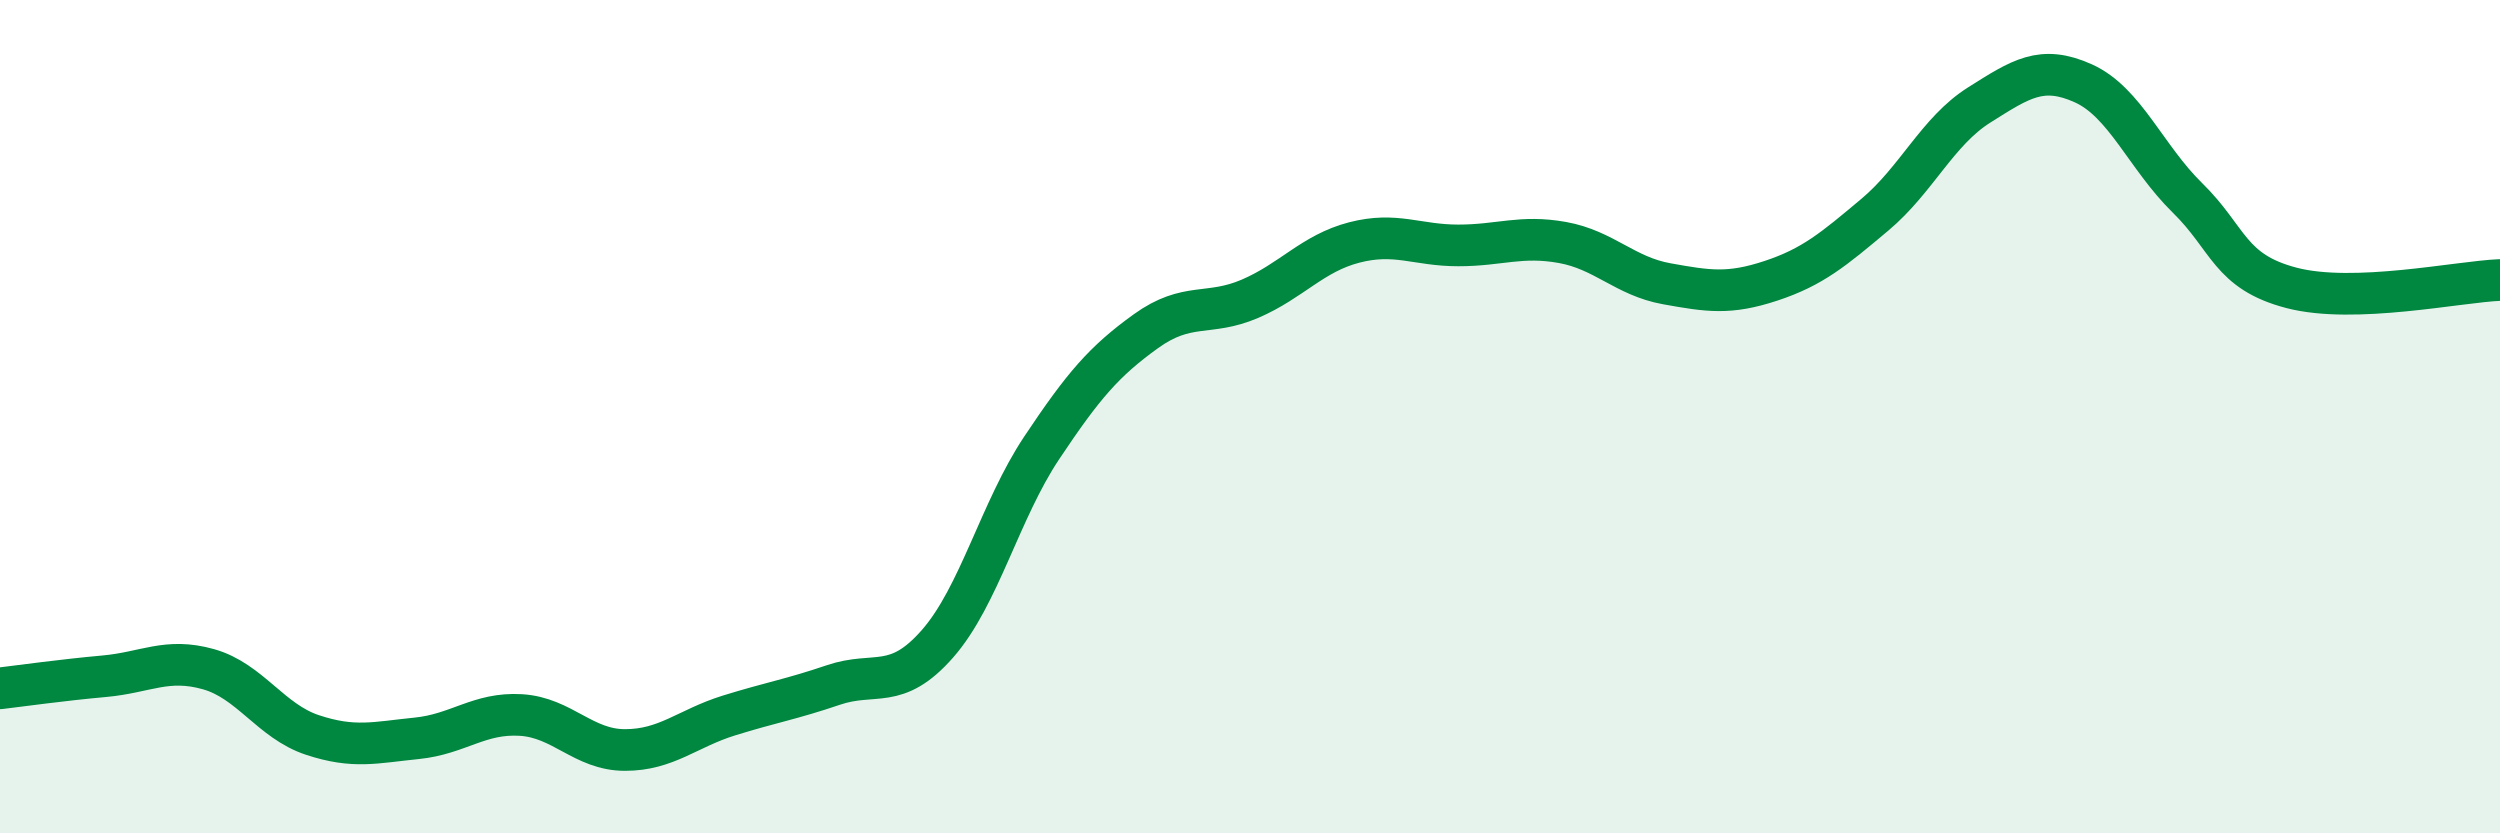
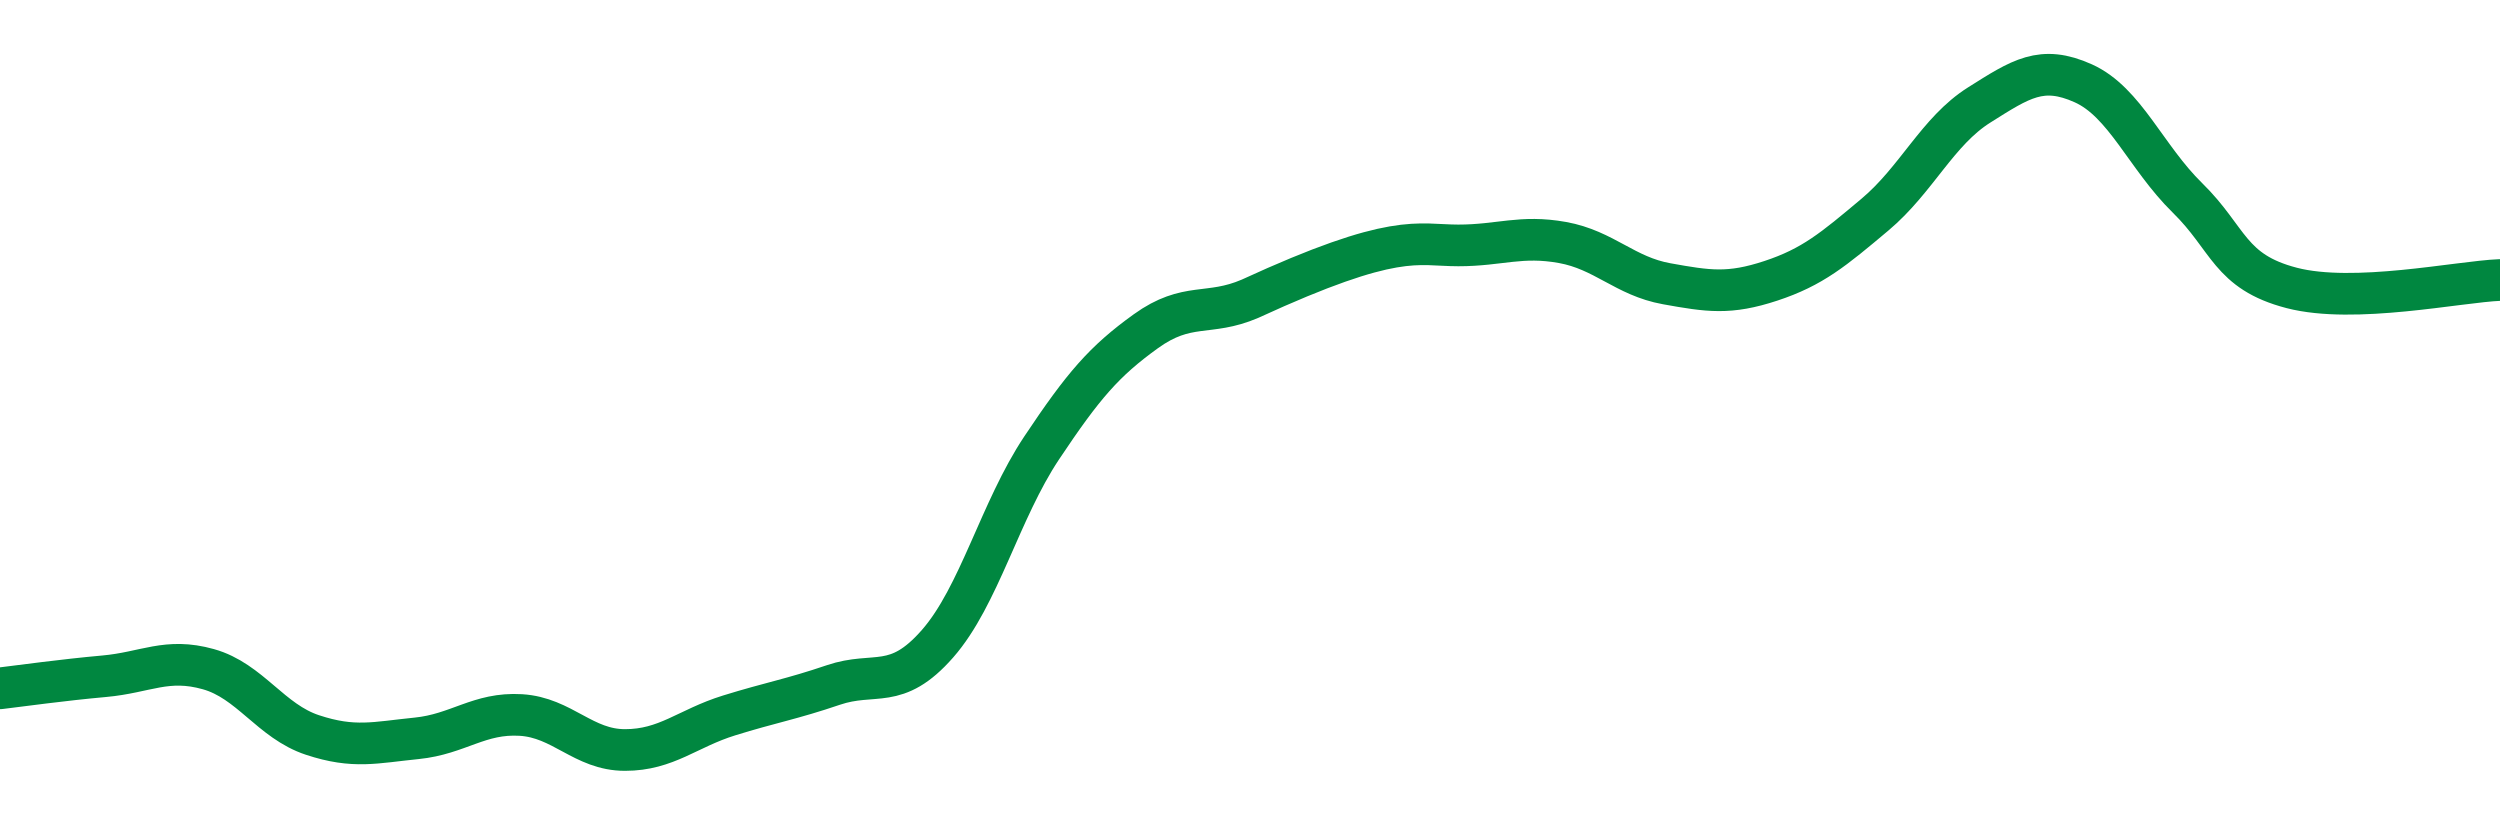
<svg xmlns="http://www.w3.org/2000/svg" width="60" height="20" viewBox="0 0 60 20">
-   <path d="M 0,16.52 C 0.5,16.46 1.5,16.32 2.5,16.23 C 3.5,16.14 4,15.78 5,16.06 C 6,16.34 6.5,17.31 7.5,17.64 C 8.5,17.97 9,17.82 10,17.72 C 11,17.62 11.5,17.1 12.5,17.16 C 13.5,17.22 14,18 15,18 C 16,18 16.5,17.48 17.5,17.17 C 18.5,16.86 19,16.78 20,16.44 C 21,16.1 21.5,16.59 22.5,15.45 C 23.5,14.31 24,12.25 25,10.75 C 26,9.25 26.5,8.67 27.5,7.95 C 28.5,7.23 29,7.6 30,7.17 C 31,6.74 31.5,6.08 32.5,5.82 C 33.5,5.56 34,5.89 35,5.89 C 36,5.89 36.5,5.64 37.5,5.82 C 38.5,6 39,6.63 40,6.81 C 41,6.99 41.5,7.07 42.5,6.74 C 43.5,6.41 44,5.99 45,5.15 C 46,4.31 46.5,3.15 47.5,2.52 C 48.5,1.89 49,1.55 50,2 C 51,2.45 51.5,3.77 52.5,4.75 C 53.5,5.73 53.5,6.52 55,6.91 C 56.5,7.3 59,6.76 60,6.72L60 20L0 20Z" fill="#008740" opacity="0.1" stroke-linecap="round" stroke-linejoin="round" />
-   <path d="M 0,16.52 C 0.5,16.46 1.5,16.32 2.5,16.23 C 3.5,16.14 4,15.78 5,16.06 C 6,16.34 6.5,17.31 7.5,17.64 C 8.5,17.97 9,17.82 10,17.72 C 11,17.62 11.5,17.1 12.5,17.16 C 13.5,17.22 14,18 15,18 C 16,18 16.5,17.48 17.5,17.17 C 18.5,16.86 19,16.78 20,16.44 C 21,16.1 21.5,16.59 22.5,15.45 C 23.5,14.31 24,12.25 25,10.75 C 26,9.25 26.5,8.67 27.5,7.95 C 28.5,7.23 29,7.6 30,7.17 C 31,6.74 31.5,6.08 32.5,5.82 C 33.5,5.56 34,5.89 35,5.89 C 36,5.89 36.5,5.64 37.5,5.82 C 38.5,6 39,6.63 40,6.81 C 41,6.99 41.5,7.07 42.5,6.74 C 43.5,6.41 44,5.99 45,5.15 C 46,4.31 46.5,3.15 47.5,2.52 C 48.5,1.89 49,1.55 50,2 C 51,2.45 51.5,3.77 52.5,4.75 C 53.5,5.73 53.5,6.52 55,6.91 C 56.5,7.3 59,6.76 60,6.72" stroke="#008740" stroke-width="1" fill="none" stroke-linecap="round" stroke-linejoin="round" />
+   <path d="M 0,16.52 C 0.5,16.46 1.5,16.32 2.5,16.23 C 3.5,16.14 4,15.78 5,16.06 C 6,16.34 6.5,17.31 7.5,17.64 C 8.5,17.97 9,17.82 10,17.72 C 11,17.62 11.5,17.1 12.5,17.16 C 13.5,17.22 14,18 15,18 C 16,18 16.5,17.48 17.5,17.17 C 18.5,16.86 19,16.78 20,16.44 C 21,16.1 21.5,16.59 22.5,15.45 C 23.5,14.31 24,12.25 25,10.75 C 26,9.25 26.5,8.67 27.5,7.95 C 28.5,7.23 29,7.6 30,7.17 C 33.5,5.56 34,5.89 35,5.89 C 36,5.89 36.5,5.64 37.5,5.82 C 38.5,6 39,6.63 40,6.81 C 41,6.99 41.5,7.07 42.5,6.74 C 43.5,6.41 44,5.99 45,5.15 C 46,4.31 46.5,3.15 47.5,2.52 C 48.5,1.89 49,1.55 50,2 C 51,2.45 51.5,3.77 52.5,4.75 C 53.5,5.73 53.5,6.52 55,6.91 C 56.5,7.3 59,6.76 60,6.72" stroke="#008740" stroke-width="1" fill="none" stroke-linecap="round" stroke-linejoin="round" />
</svg>